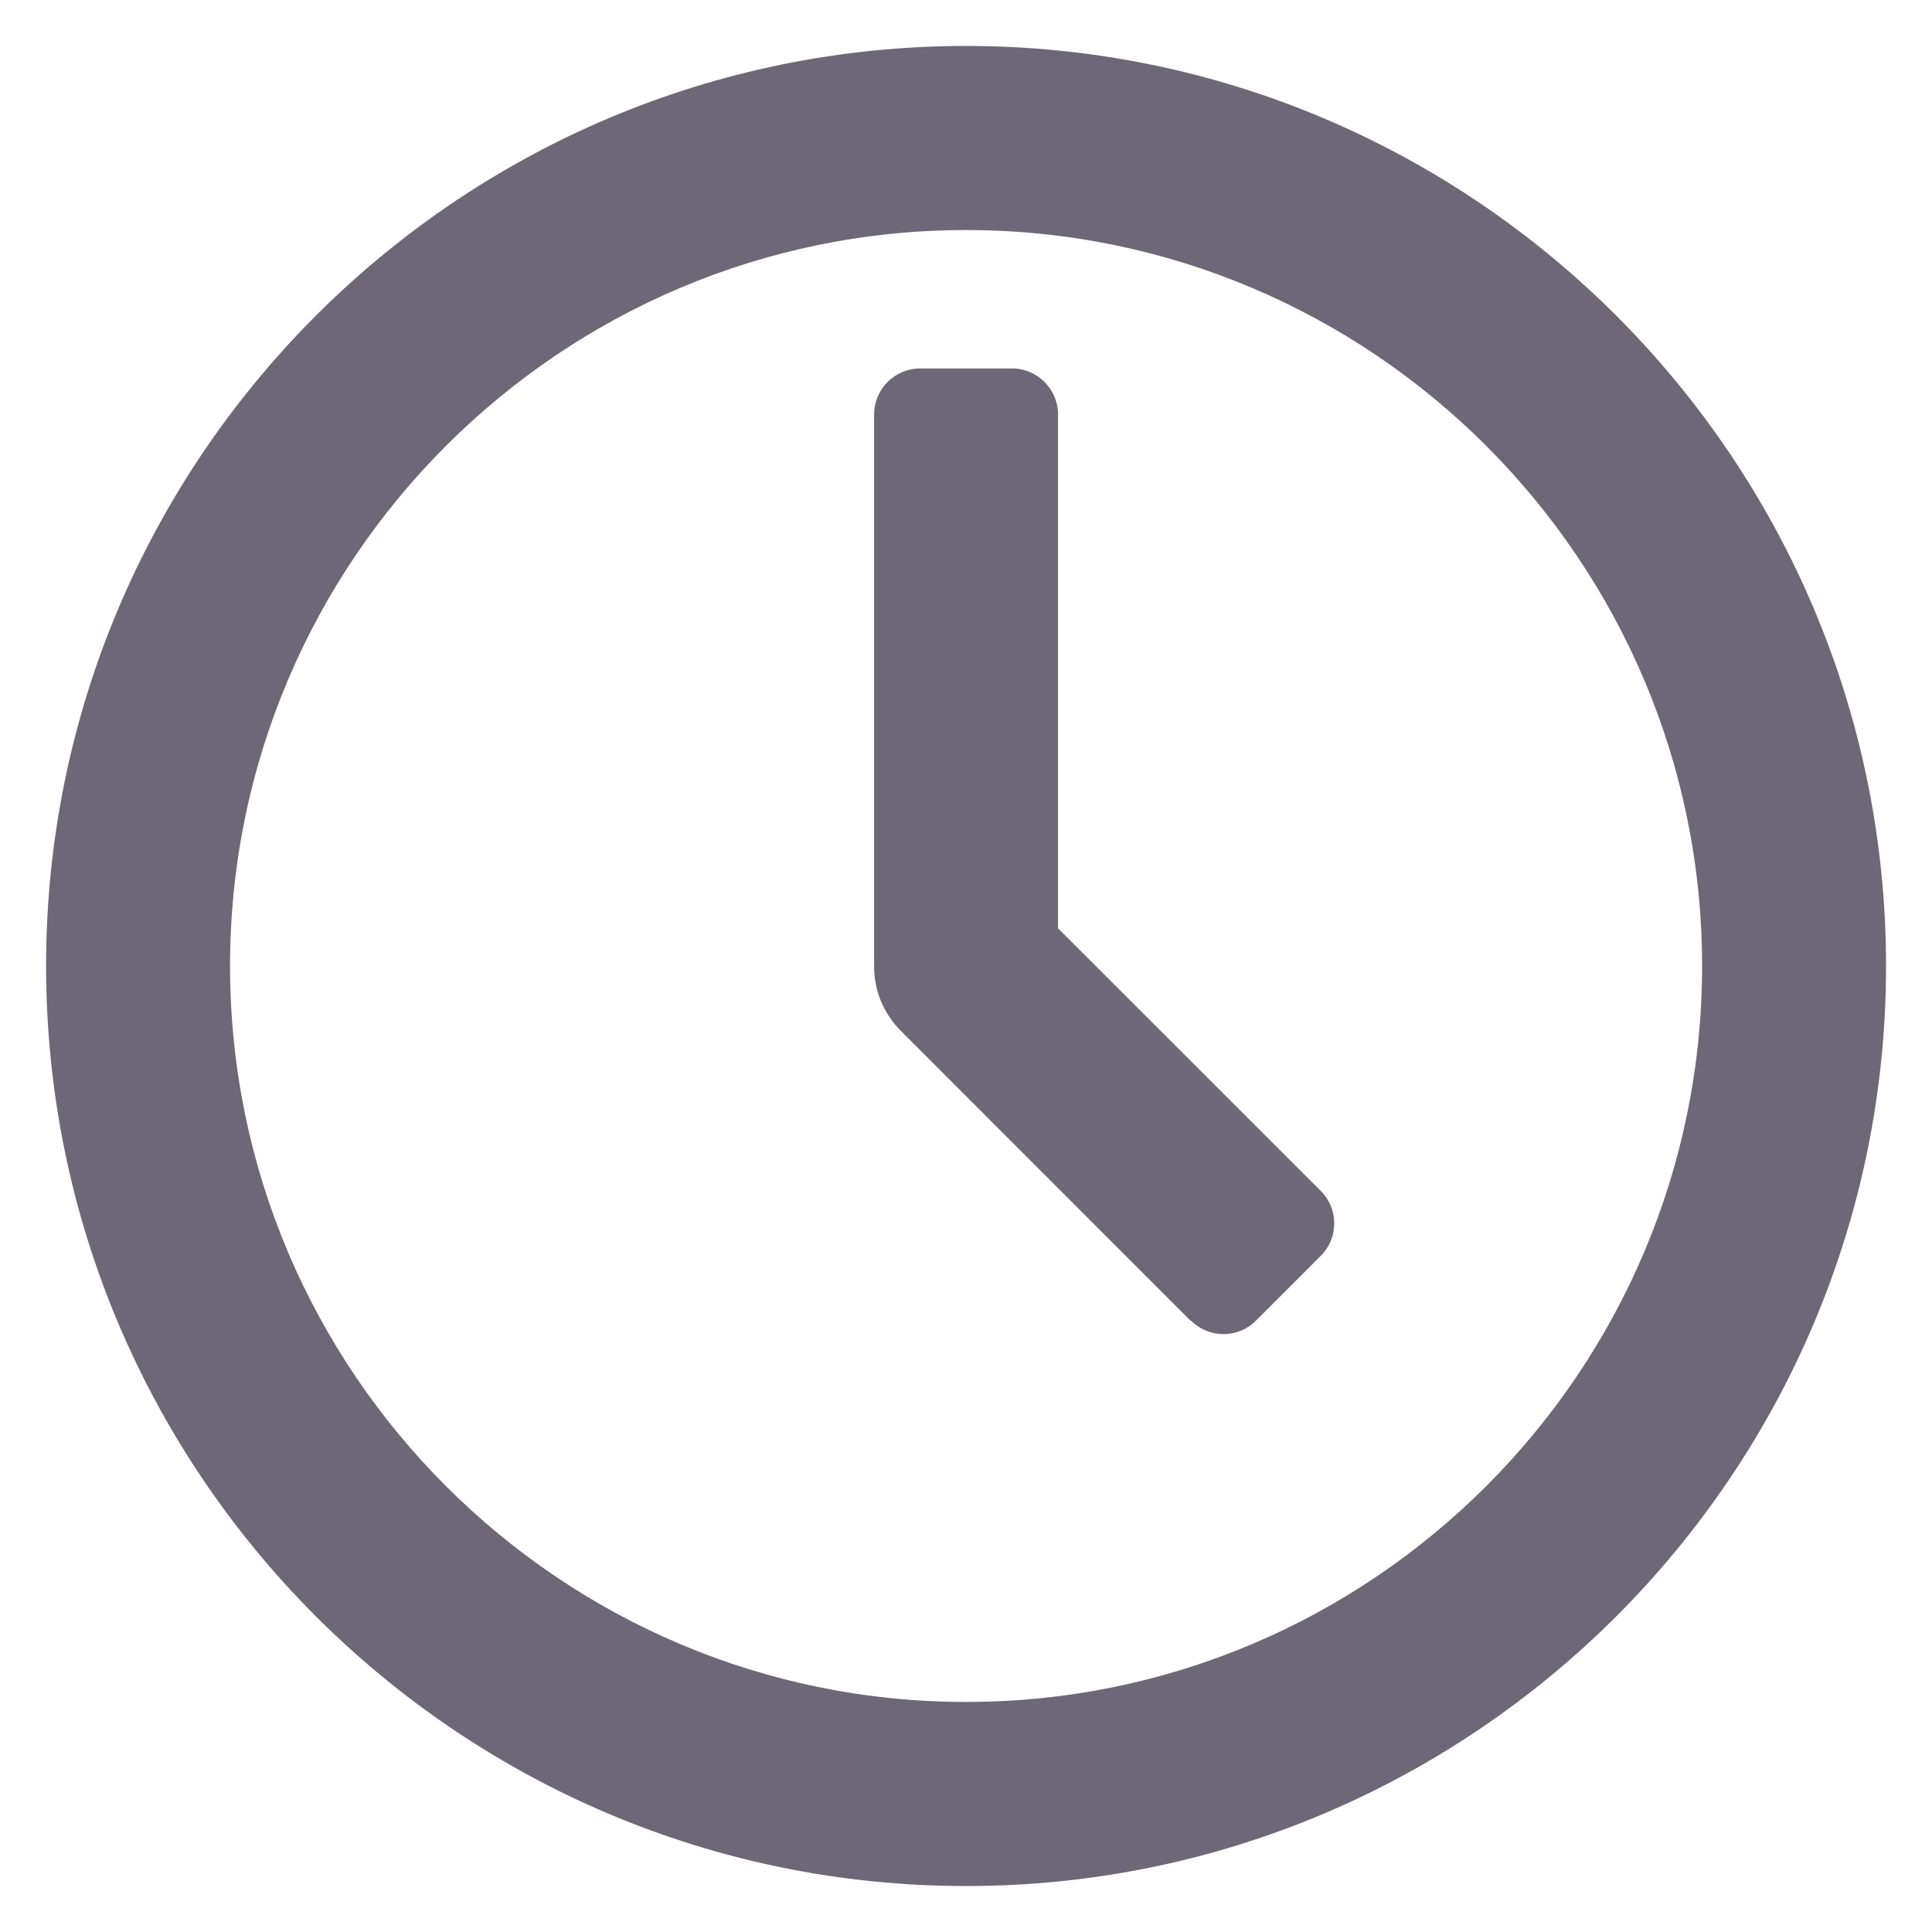
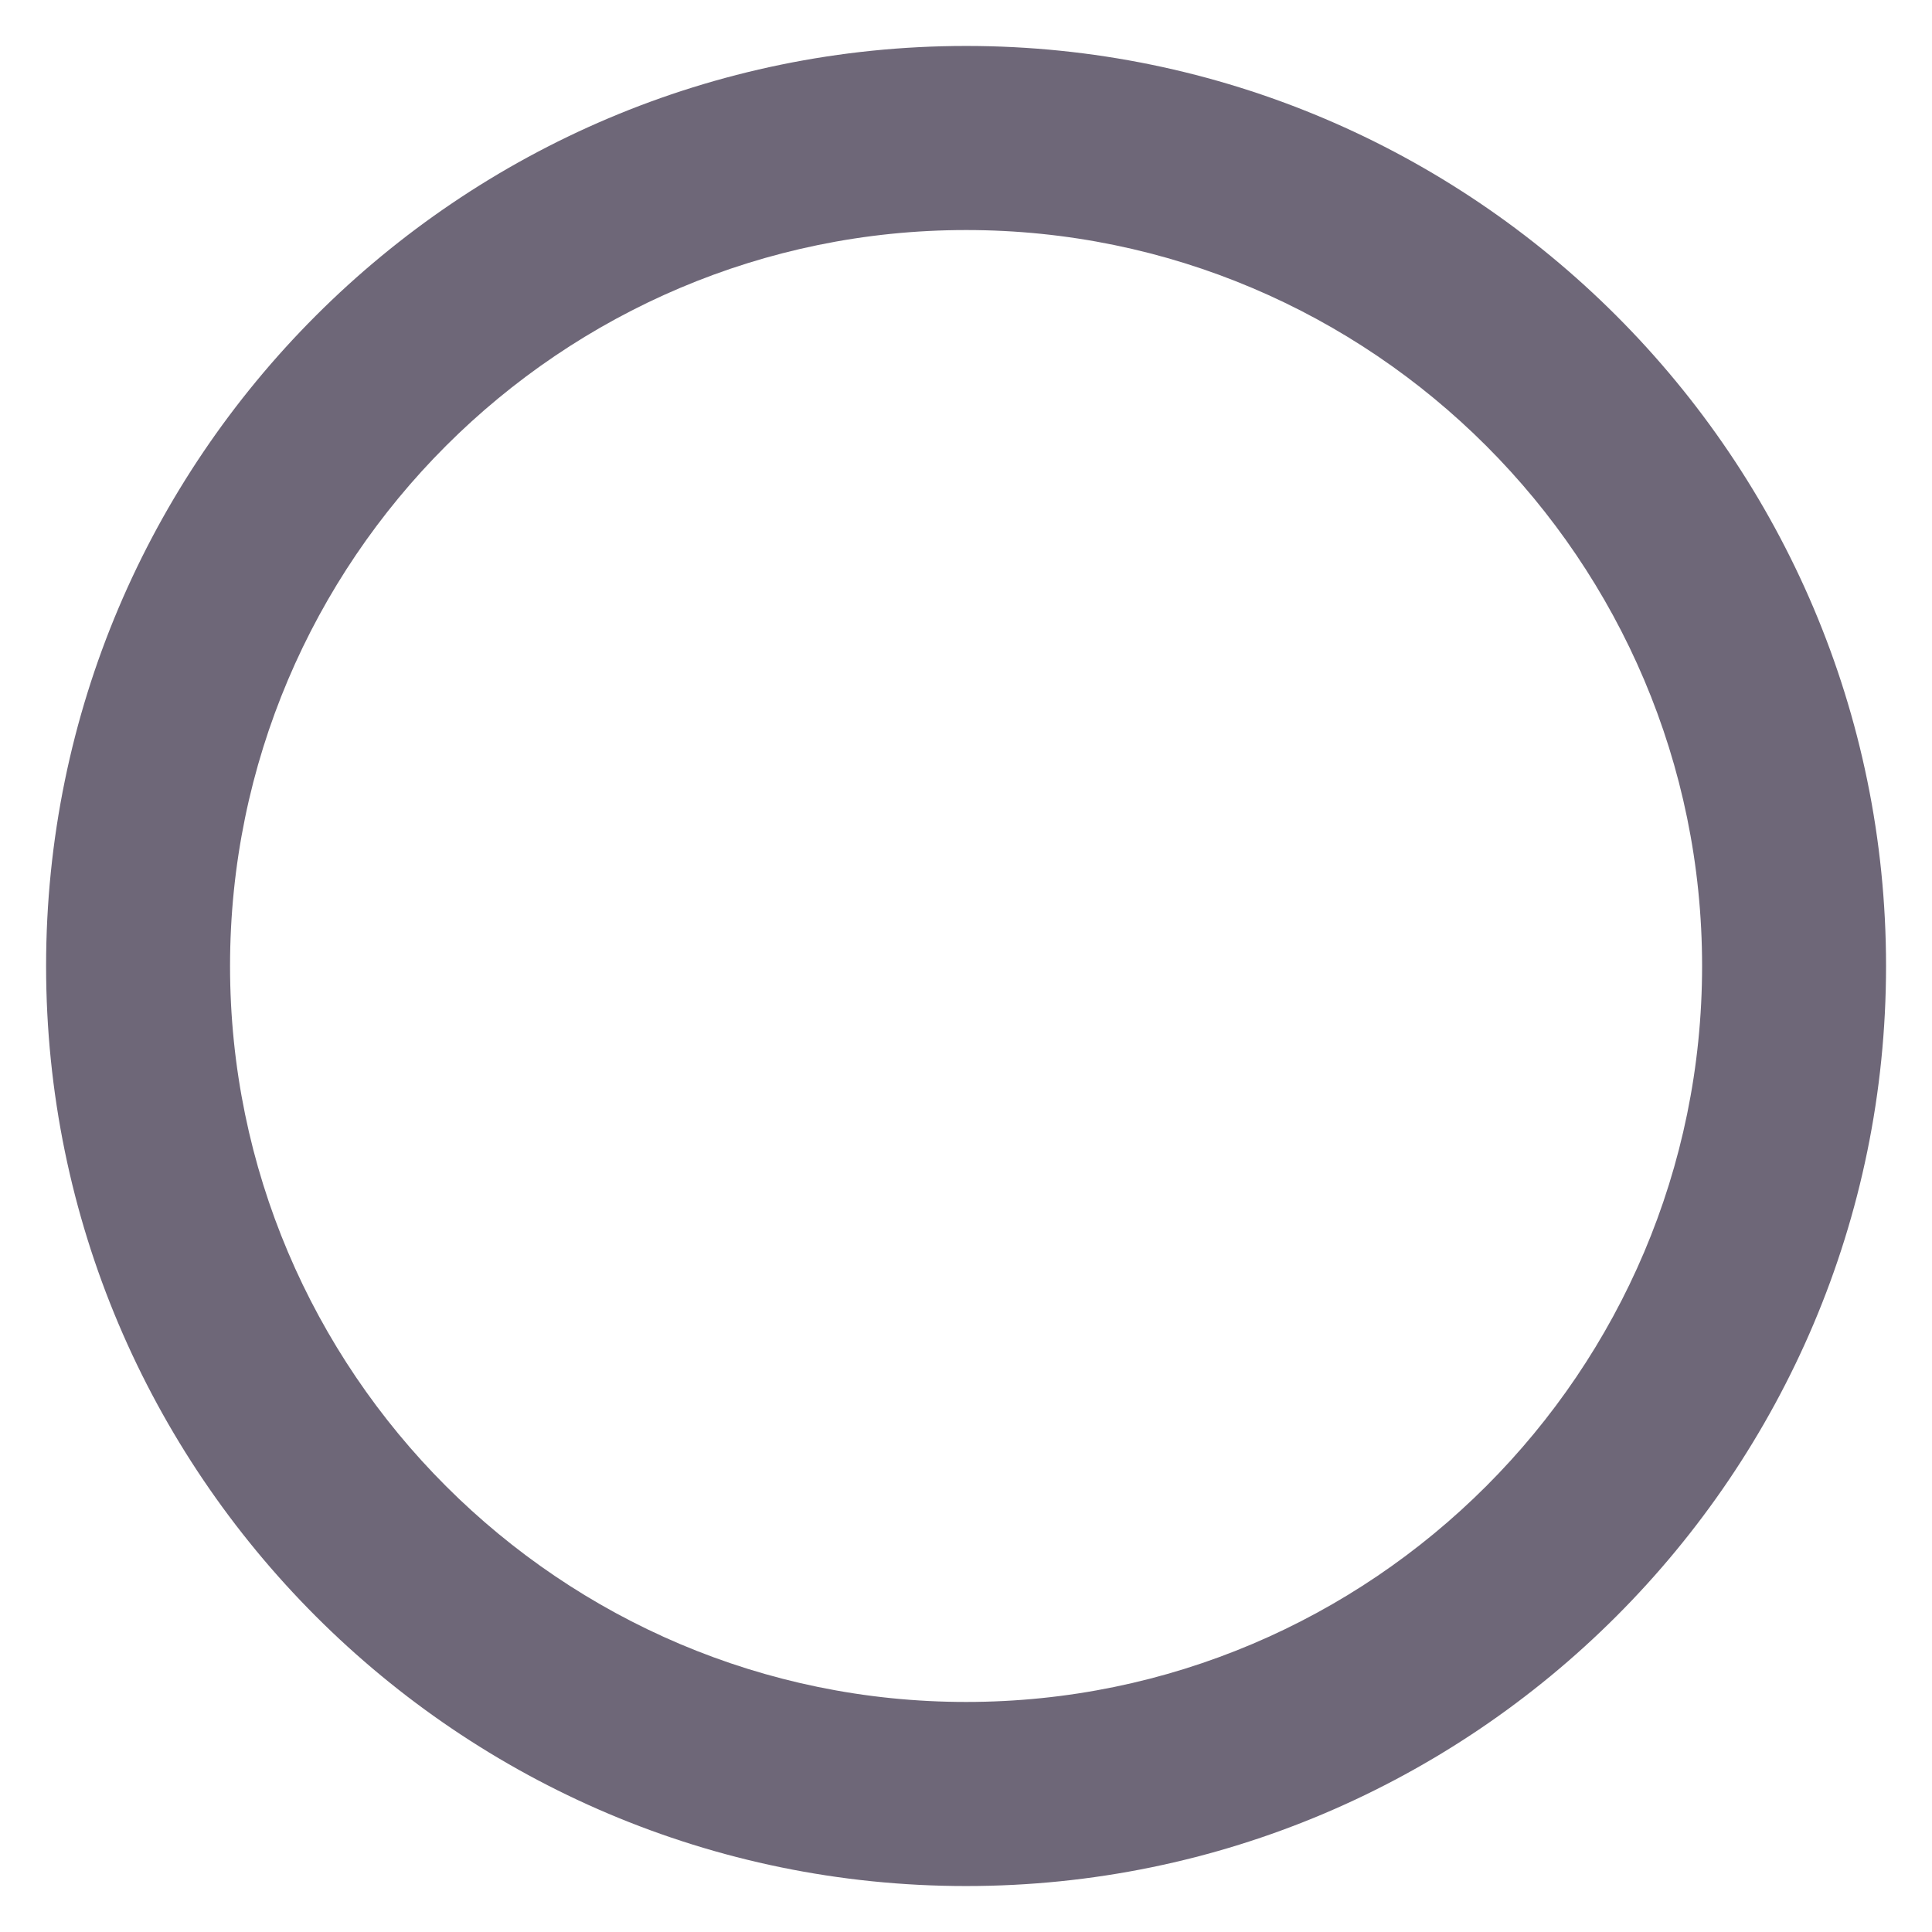
<svg xmlns="http://www.w3.org/2000/svg" width="14" height="14" viewBox="0 0 14 14" fill="none">
-   <path d="M8.627 9.57L6.531 7.473C6.404 7.347 6.334 7.18 6.334 7.003V3.003C6.334 2.82 6.484 2.67 6.667 2.67H7.334C7.517 2.67 7.667 2.82 7.667 3.003V6.727L9.571 8.63C9.701 8.76 9.701 8.97 9.571 9.1L9.101 9.57C8.971 9.7 8.761 9.7 8.631 9.57H8.627Z" fill="#6e6778" />
  <path d="M7.001 13.667C3.324 13.667 0.334 10.677 0.334 7C0.334 3.323 3.324 0.333 7.001 0.333C10.677 0.333 13.667 3.323 13.667 7C13.667 10.677 10.677 13.667 7.001 13.667ZM7.001 1.667C4.061 1.667 1.667 4.06 1.667 7C1.667 9.94 4.061 12.333 7.001 12.333C9.941 12.333 12.334 9.94 12.334 7C12.334 4.06 9.941 1.667 7.001 1.667Z" fill="#6e6778" />
</svg>